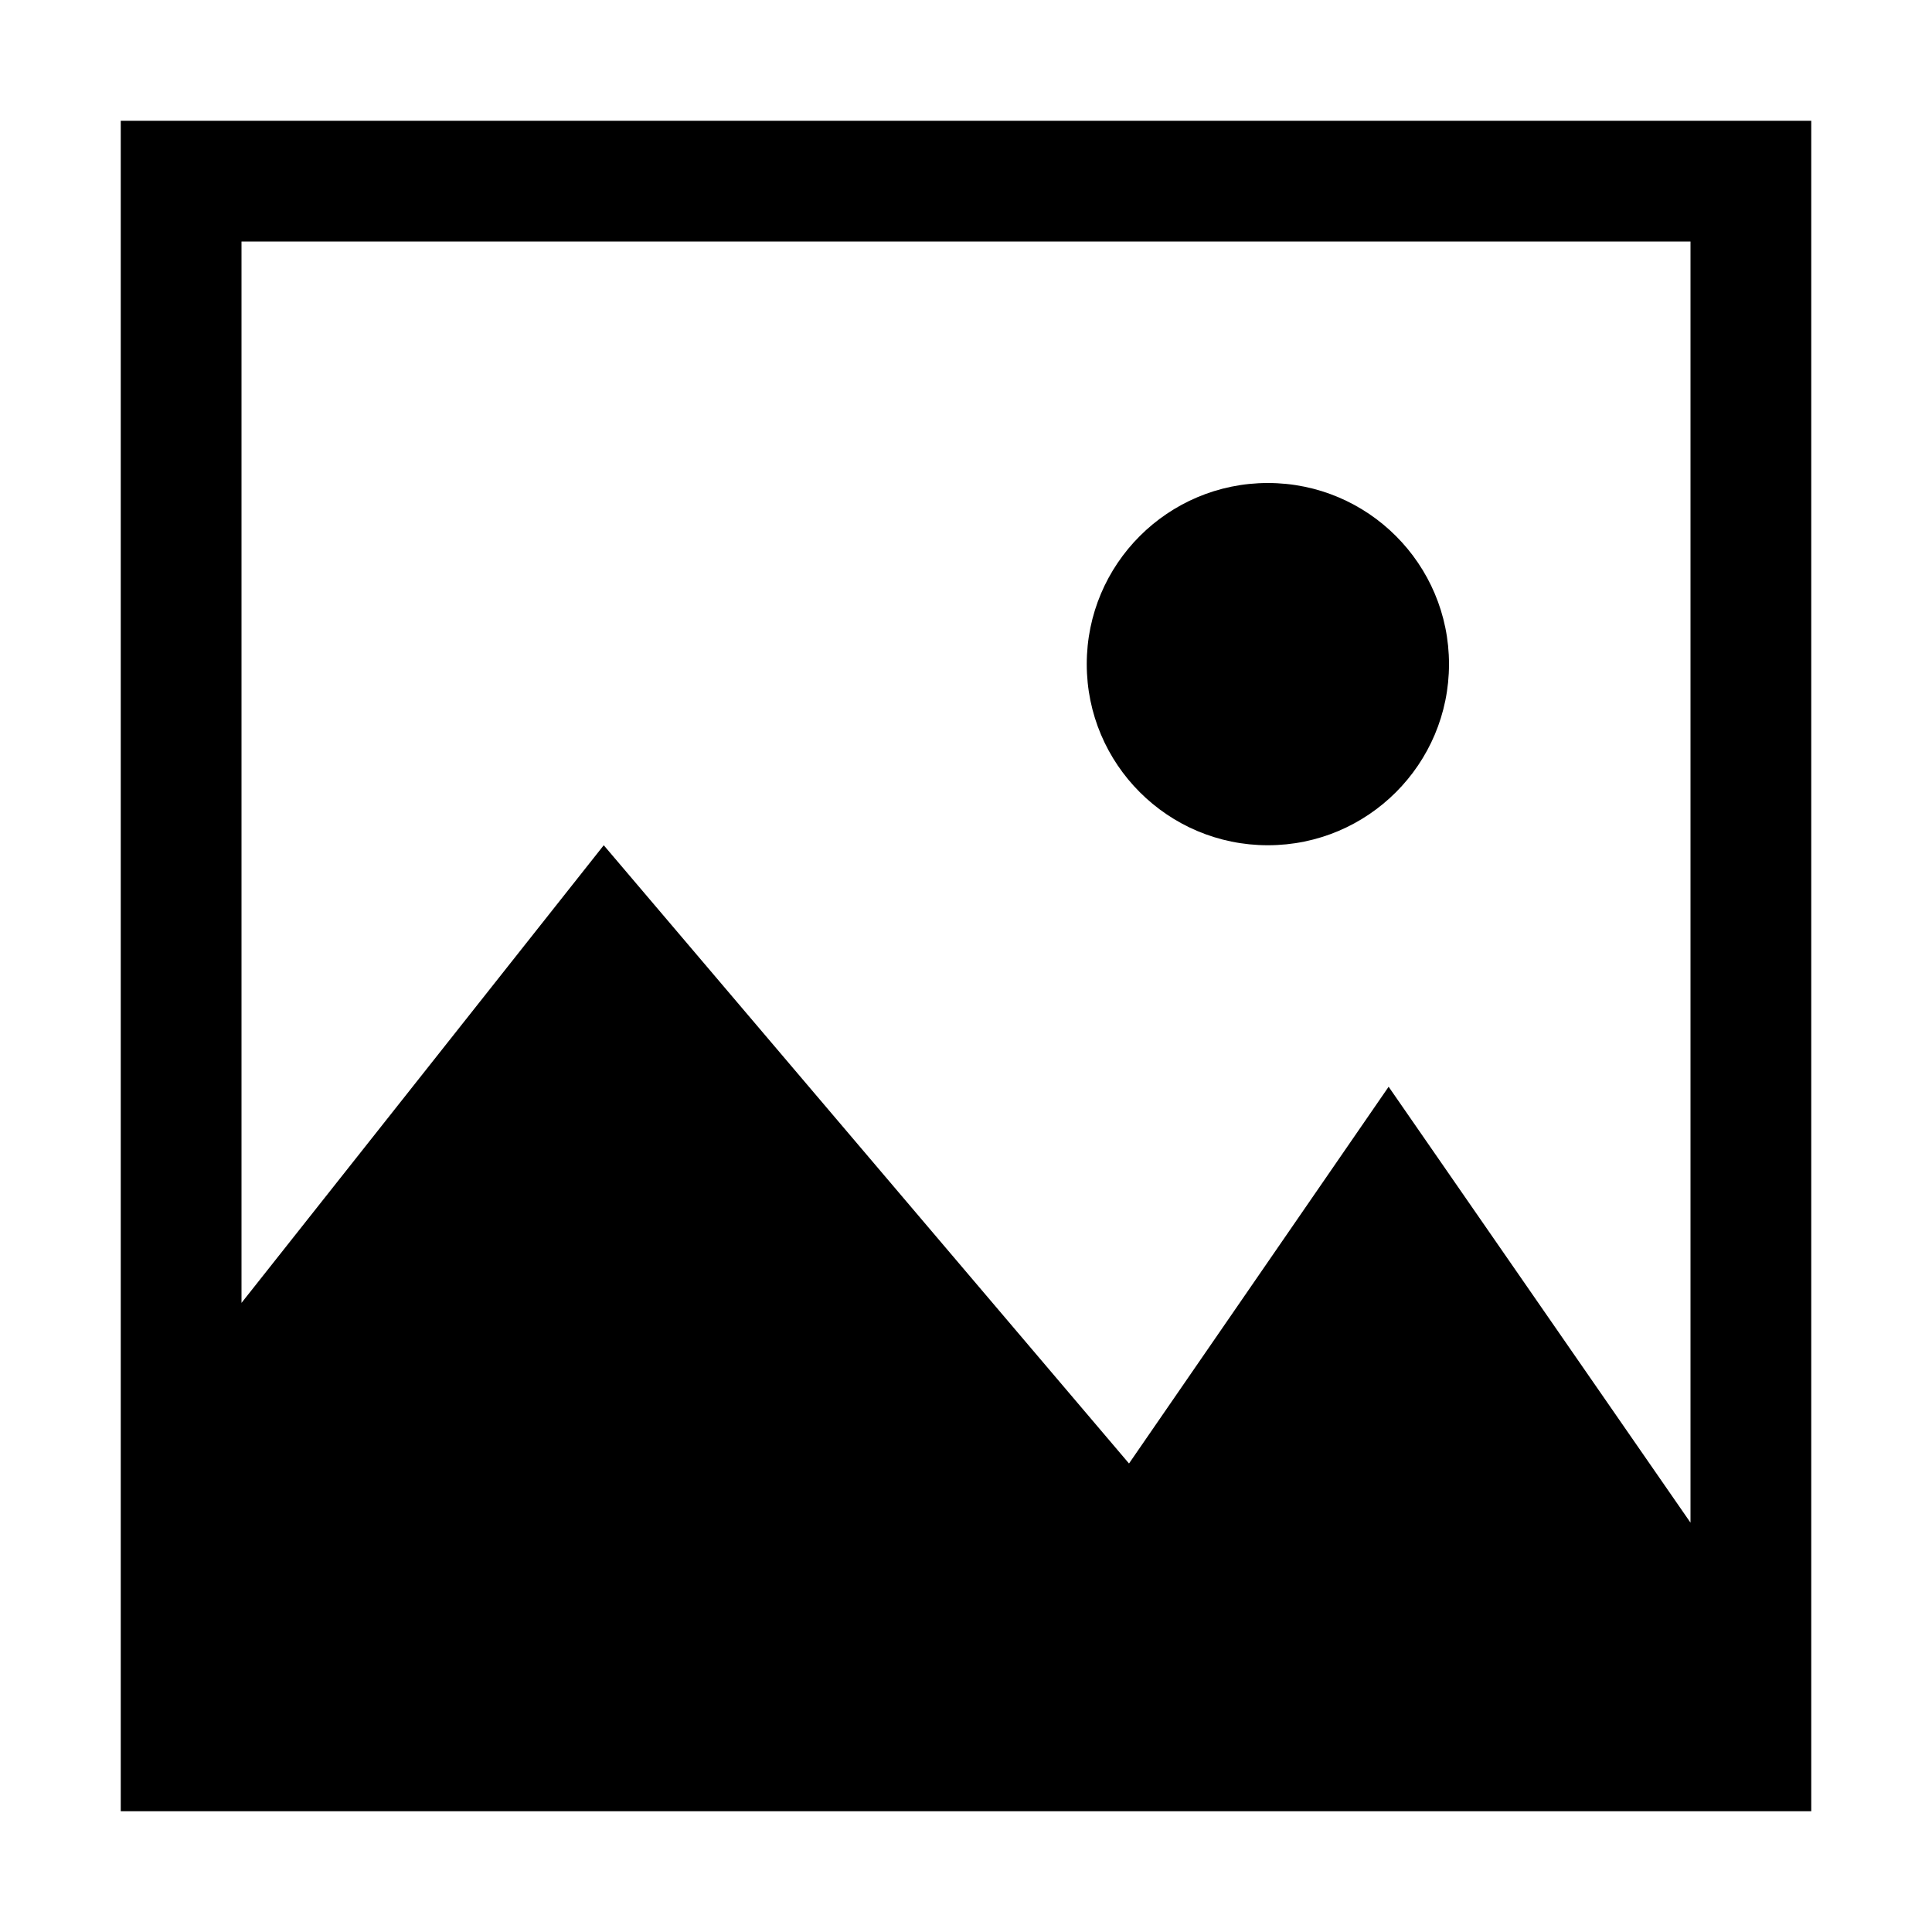
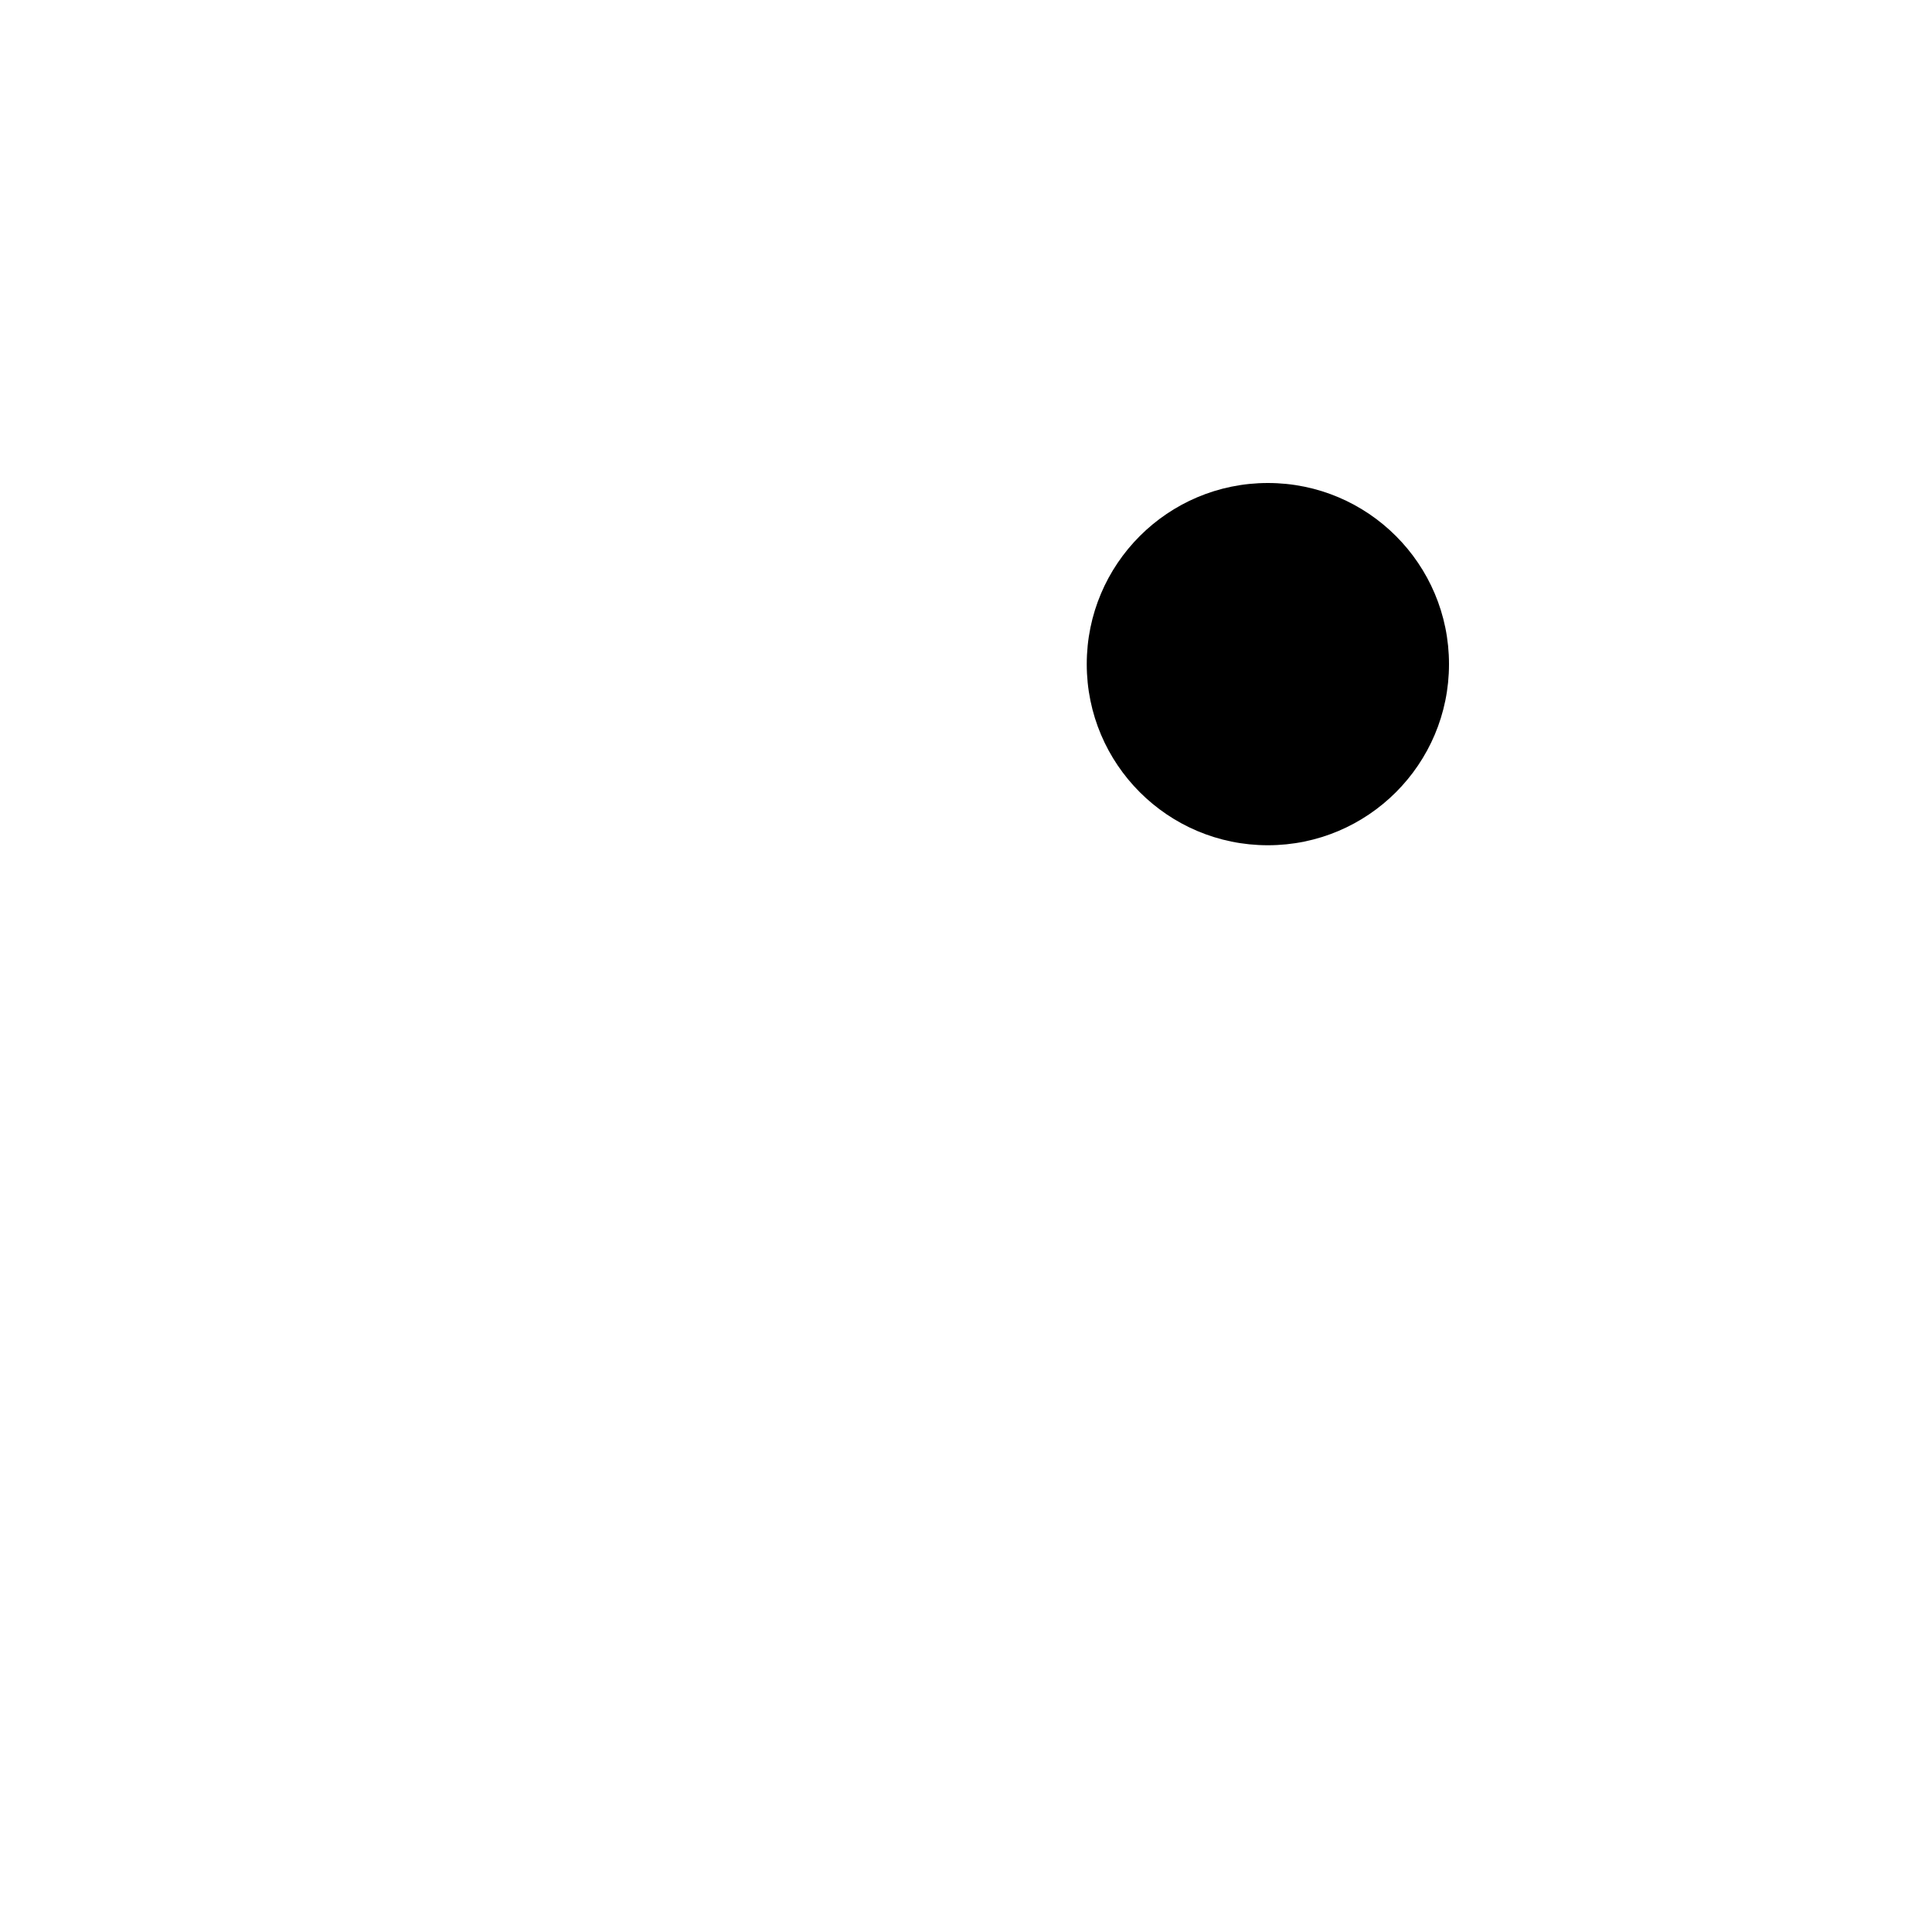
<svg xmlns="http://www.w3.org/2000/svg" id="Layer_1" data-name="Layer 1" viewBox="0 0 16 16">
  <circle cx="10.5" cy="5.5" r="1.5" />
-   <path d="M1,1V15H15V1ZM11.5,9,9.35,12.12,5,7,2,10.79V2H14V12.61Z" />
</svg>